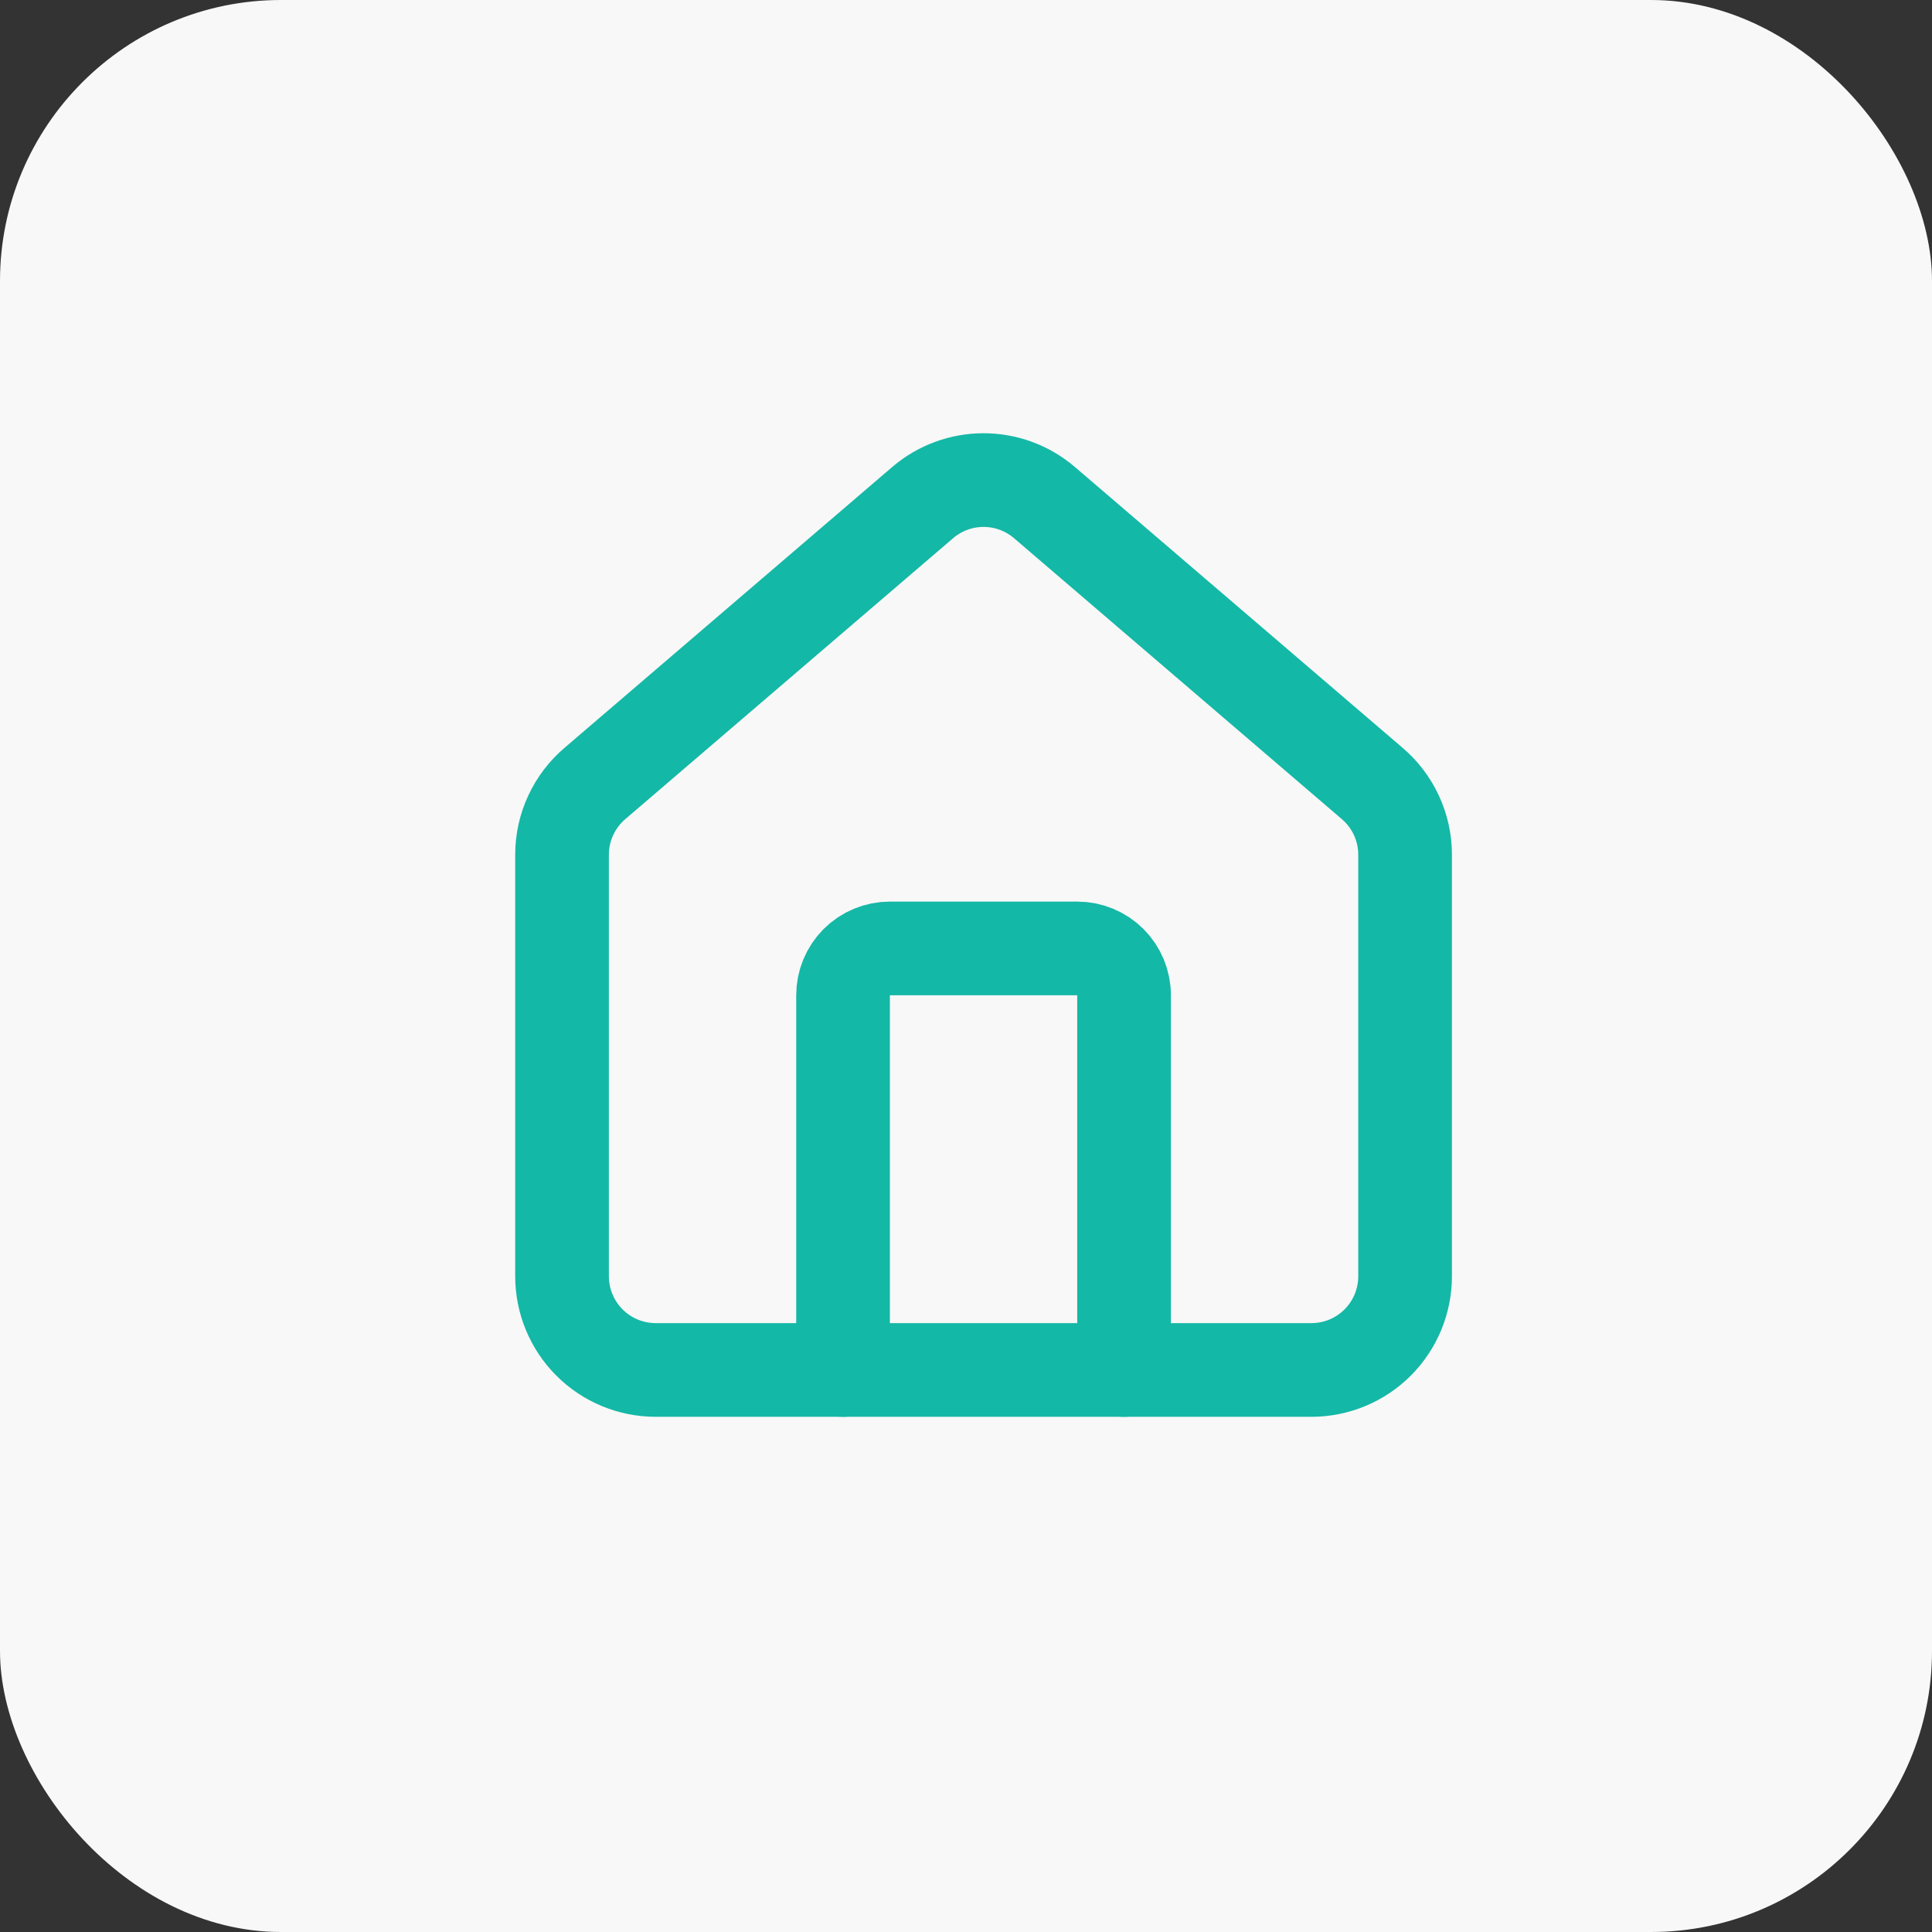
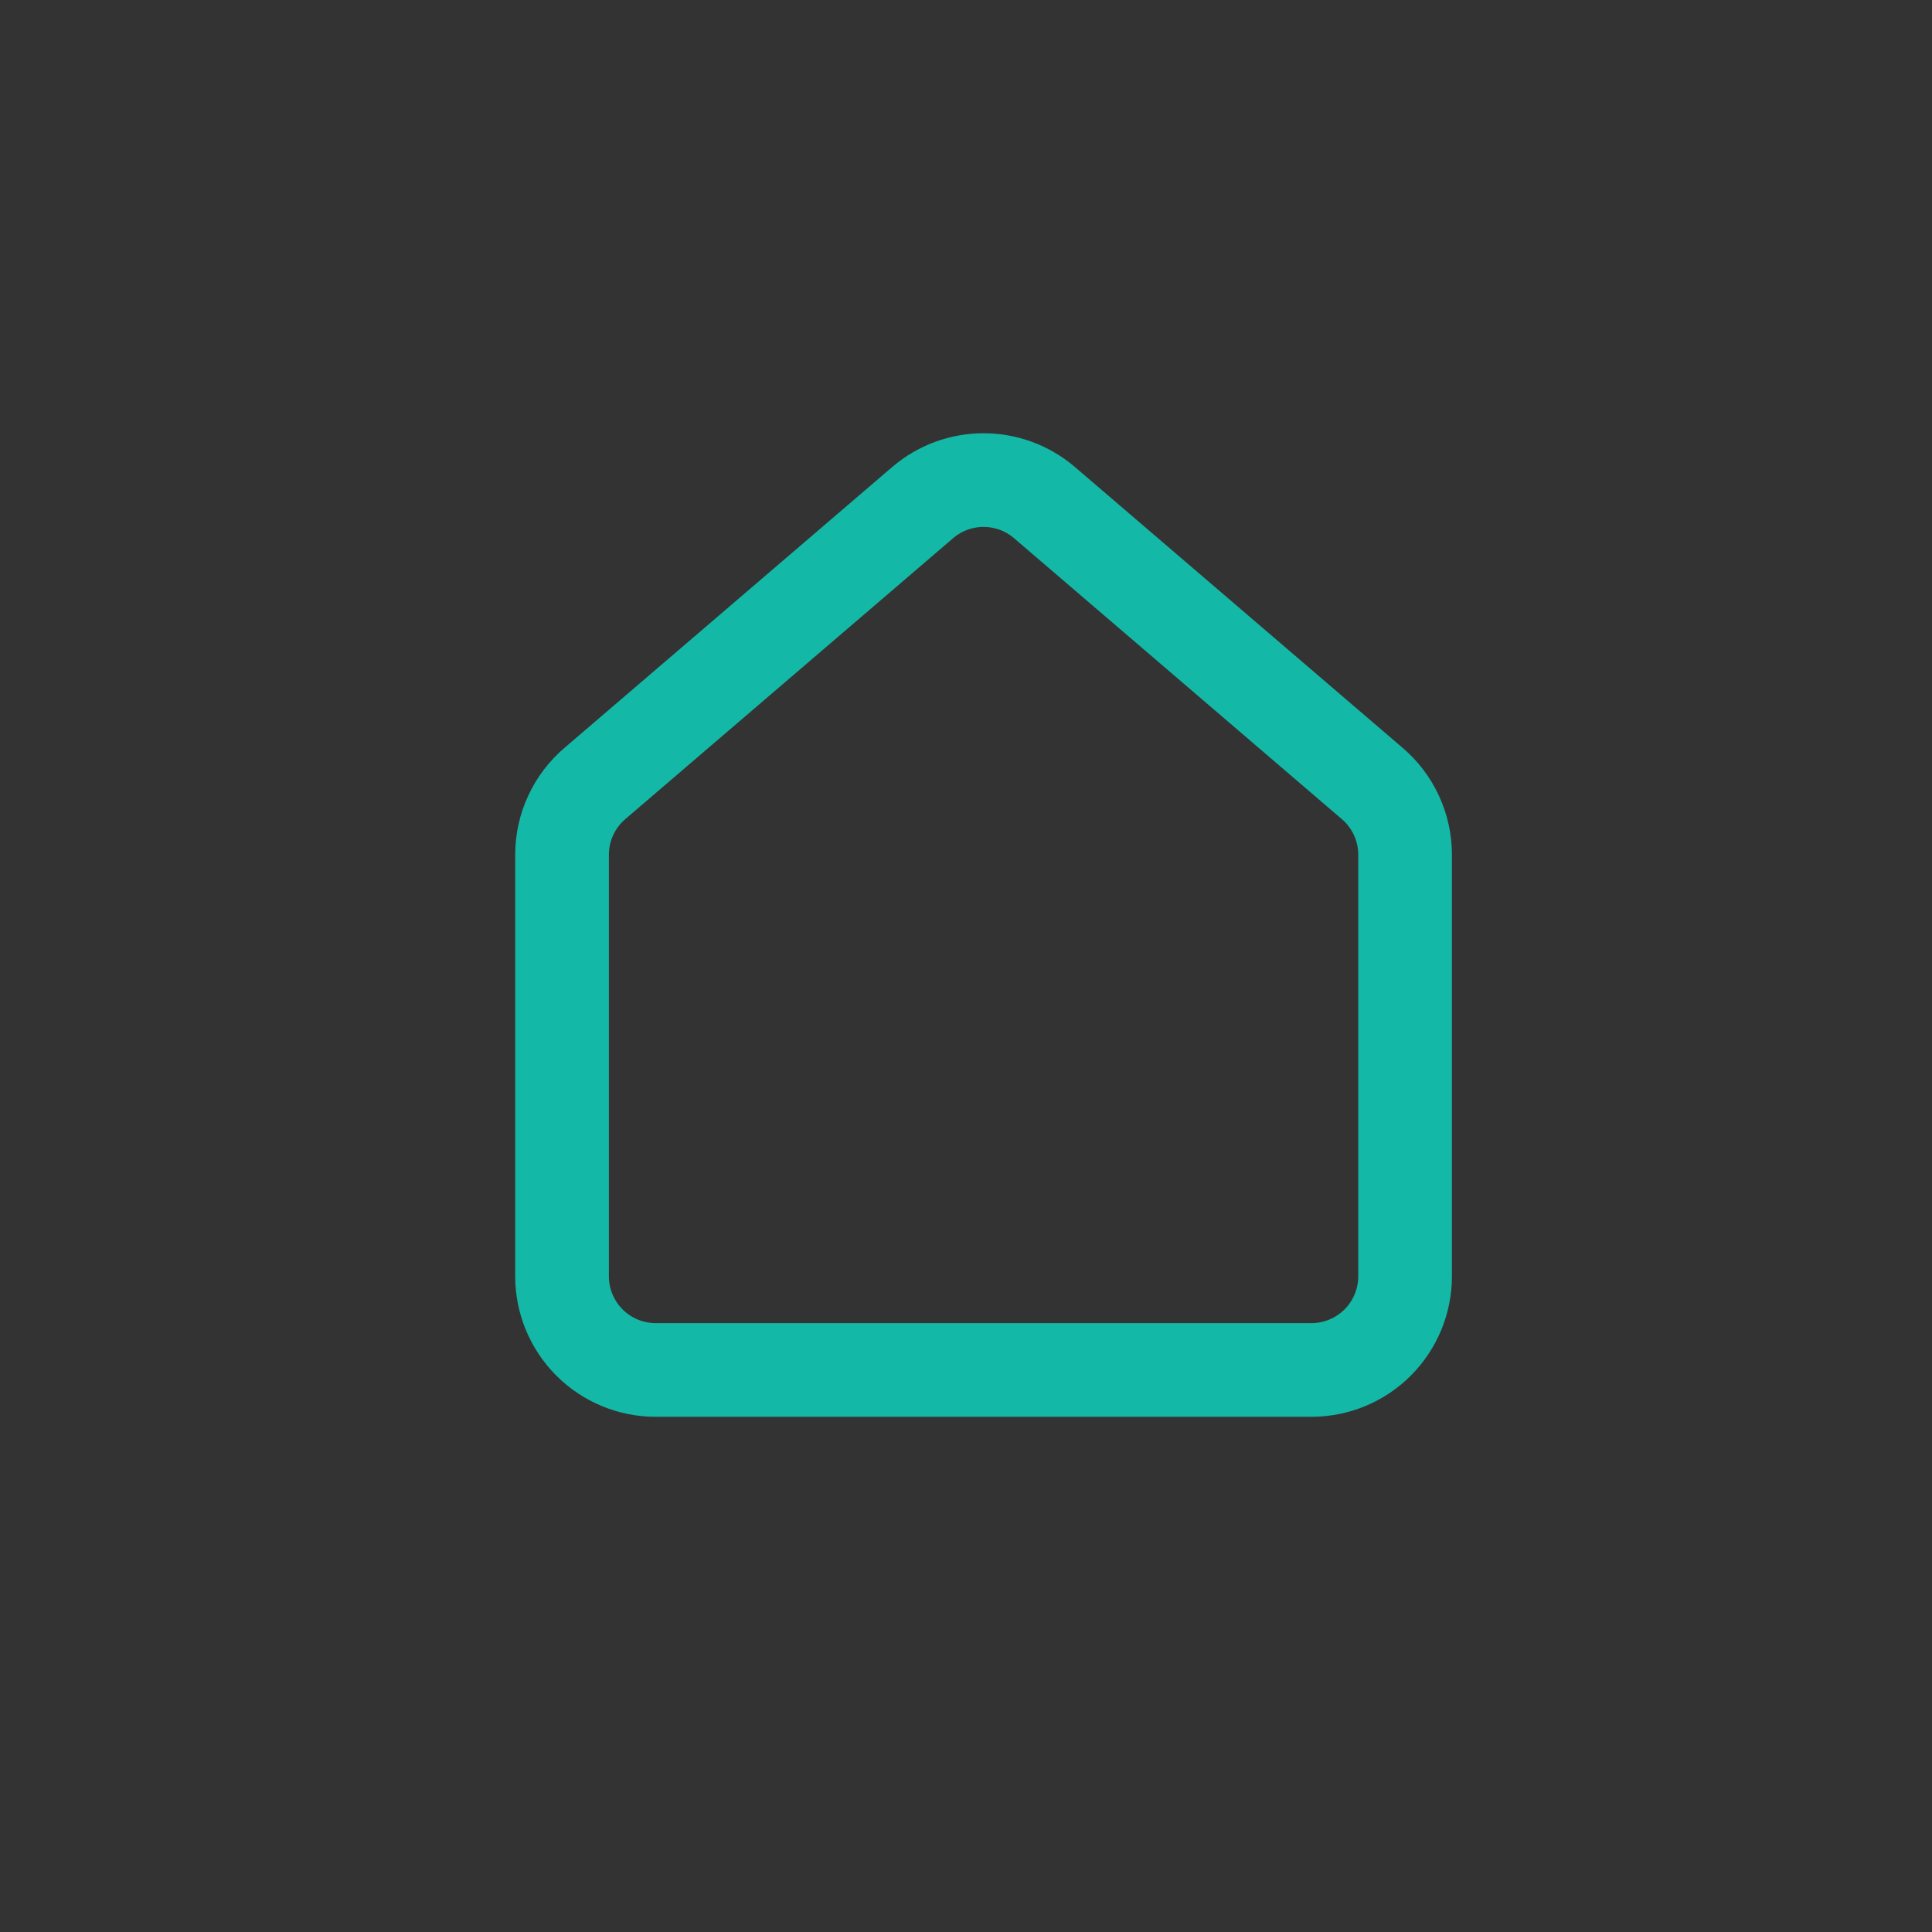
<svg xmlns="http://www.w3.org/2000/svg" width="55" height="55" viewBox="0 0 55 55" fill="none">
  <rect x="0" y="0" width="55" height="55" fill="#333333" stroke="none" />
-   <rect width="55" height="55" rx="8" fill="#F8F8F8" />
-   <path d="M32 39V28.333C32 27.98 31.86 27.641 31.61 27.39C31.359 27.14 31.02 27 30.667 27H25.333C24.98 27 24.641 27.14 24.39 27.39C24.14 27.641 24 27.98 24 28.333V39" stroke="#14B8A6" stroke-width="2.667" stroke-linecap="round" stroke-linejoin="round" />
  <path d="M16 24.333C16 23.945 16.084 23.562 16.248 23.21C16.411 22.858 16.649 22.546 16.945 22.296L26.279 14.297C26.76 13.89 27.37 13.667 28 13.667C28.63 13.667 29.24 13.89 29.721 14.297L39.055 22.296C39.351 22.546 39.589 22.858 39.752 23.21C39.916 23.562 40 23.945 40 24.333V36.333C40 37.04 39.719 37.718 39.219 38.219C38.719 38.719 38.041 39 37.333 39H18.667C17.959 39 17.281 38.719 16.781 38.219C16.281 37.718 16 37.04 16 36.333V24.333Z" stroke="#14B8A6" stroke-width="2.667" stroke-linecap="round" stroke-linejoin="round" />
</svg>